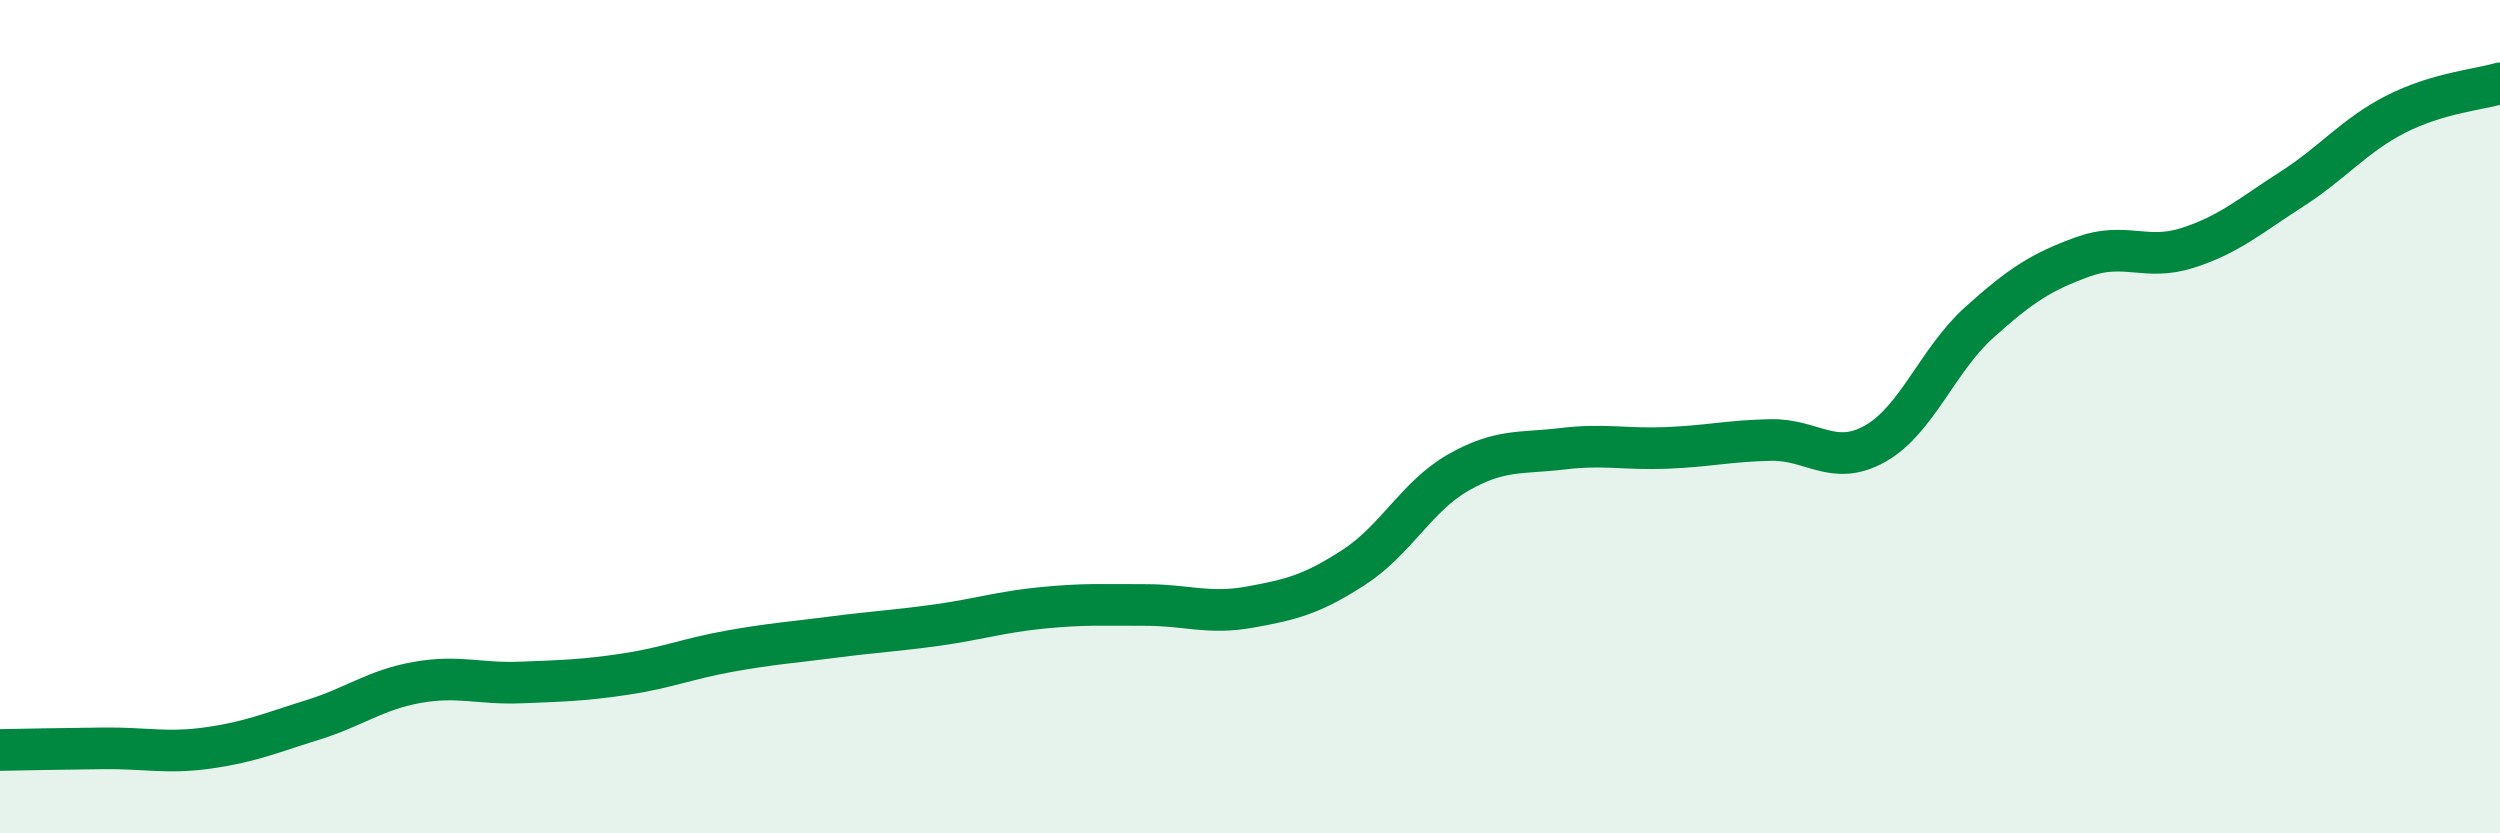
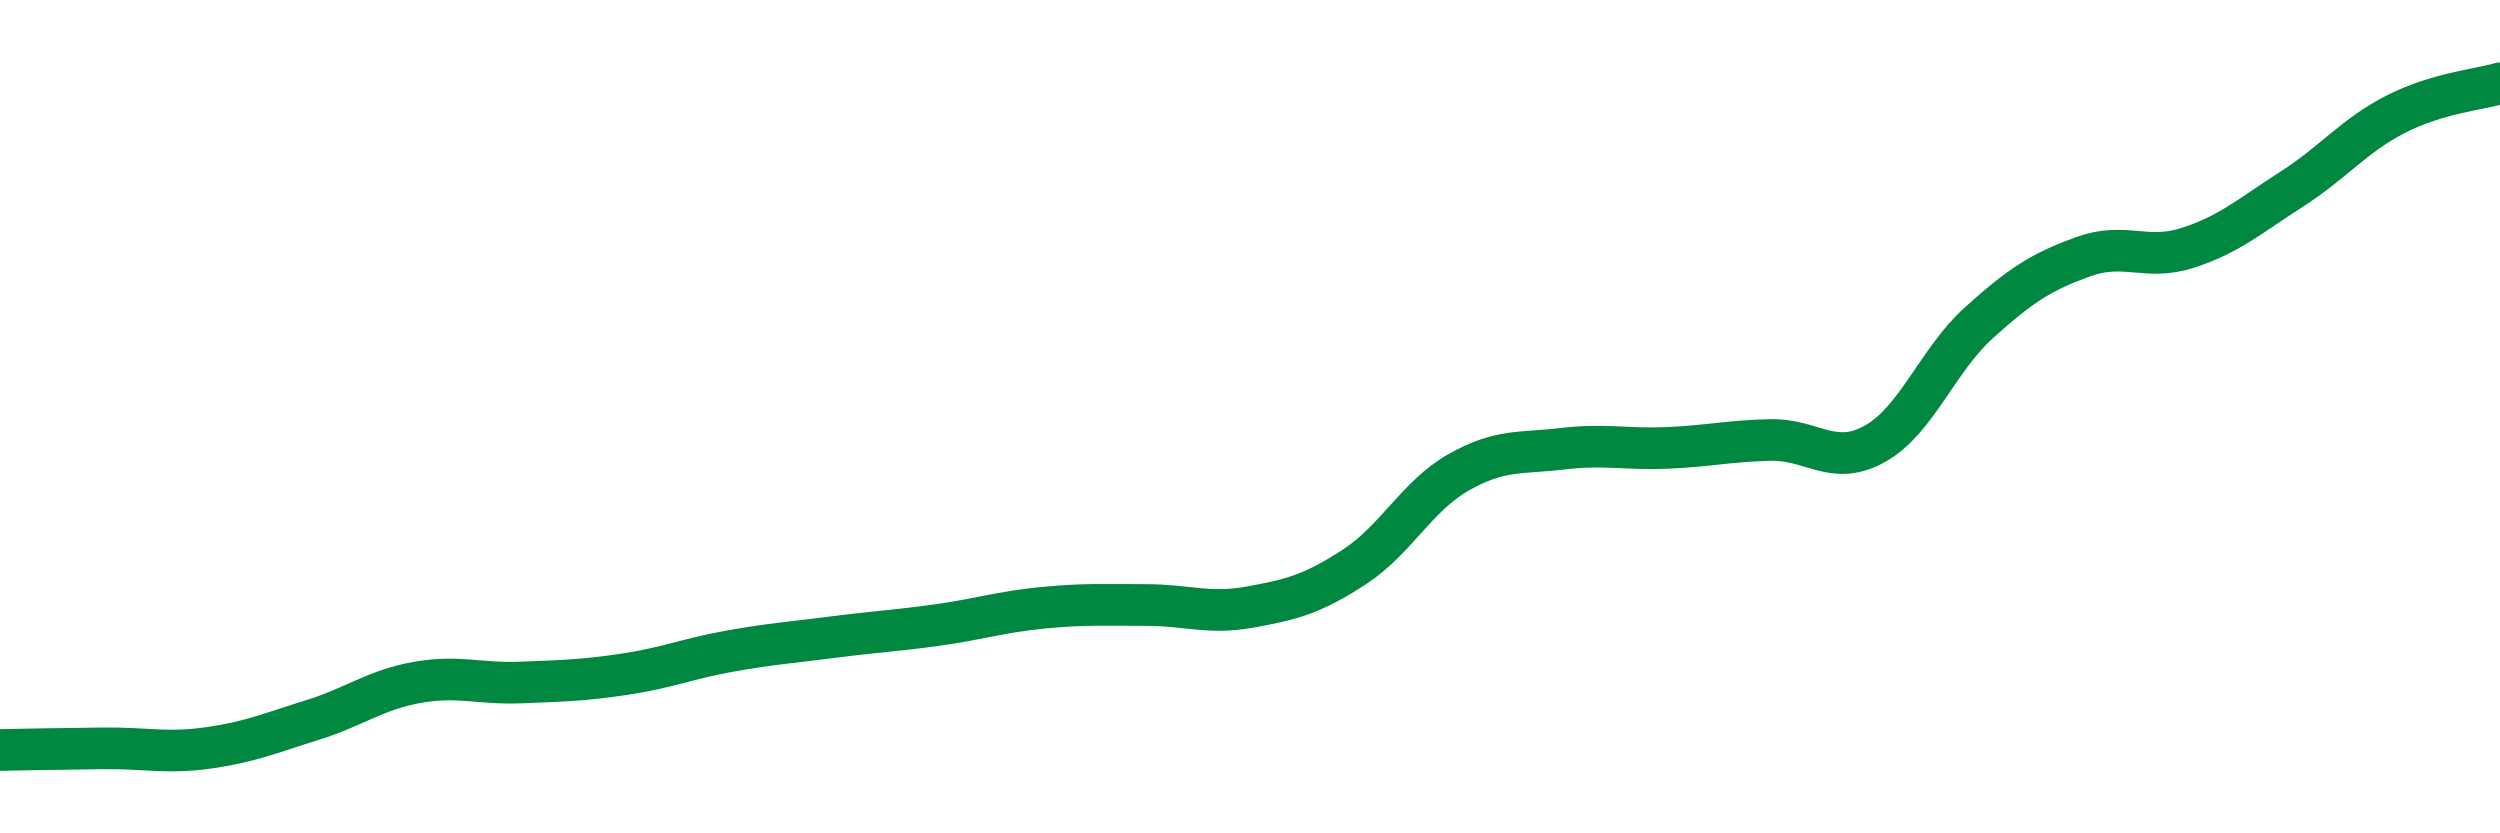
<svg xmlns="http://www.w3.org/2000/svg" width="60" height="20" viewBox="0 0 60 20">
-   <path d="M 0,18 C 0.5,17.99 1.5,17.97 2.5,17.96 C 3.5,17.95 4,18.09 5,17.95 C 6,17.81 6.5,17.59 7.5,17.28 C 8.5,16.97 9,16.56 10,16.38 C 11,16.2 11.5,16.42 12.5,16.38 C 13.5,16.34 14,16.33 15,16.18 C 16,16.03 16.5,15.81 17.5,15.63 C 18.5,15.45 19,15.42 20,15.29 C 21,15.16 21.5,15.14 22.5,15 C 23.5,14.86 24,14.69 25,14.59 C 26,14.49 26.5,14.52 27.5,14.52 C 28.5,14.52 29,14.75 30,14.57 C 31,14.39 31.5,14.26 32.5,13.61 C 33.5,12.96 34,11.91 35,11.34 C 36,10.77 36.5,10.89 37.5,10.77 C 38.5,10.65 39,10.79 40,10.75 C 41,10.71 41.5,10.58 42.5,10.56 C 43.5,10.54 44,11.21 45,10.65 C 46,10.09 46.5,8.64 47.5,7.74 C 48.5,6.84 49,6.52 50,6.16 C 51,5.8 51.5,6.27 52.5,5.95 C 53.5,5.63 54,5.18 55,4.54 C 56,3.9 56.5,3.25 57.5,2.74 C 58.5,2.23 59.5,2.15 60,2L60 20L0 20Z" fill="#008740" opacity="0.1" stroke-linecap="round" stroke-linejoin="round" />
  <path d="M 0,18 C 0.5,17.99 1.5,17.97 2.5,17.96 C 3.5,17.95 4,18.09 5,17.95 C 6,17.81 6.5,17.59 7.5,17.28 C 8.5,16.97 9,16.56 10,16.38 C 11,16.2 11.5,16.42 12.5,16.38 C 13.5,16.34 14,16.33 15,16.18 C 16,16.03 16.5,15.81 17.5,15.63 C 18.5,15.45 19,15.42 20,15.29 C 21,15.16 21.5,15.14 22.5,15 C 23.5,14.86 24,14.69 25,14.59 C 26,14.49 26.5,14.52 27.5,14.52 C 28.5,14.52 29,14.75 30,14.57 C 31,14.39 31.5,14.26 32.5,13.61 C 33.5,12.96 34,11.91 35,11.34 C 36,10.77 36.5,10.89 37.5,10.77 C 38.5,10.65 39,10.79 40,10.75 C 41,10.71 41.5,10.58 42.5,10.56 C 43.5,10.54 44,11.21 45,10.65 C 46,10.09 46.5,8.64 47.5,7.74 C 48.5,6.84 49,6.52 50,6.16 C 51,5.8 51.5,6.27 52.5,5.95 C 53.5,5.63 54,5.18 55,4.54 C 56,3.9 56.5,3.25 57.5,2.74 C 58.5,2.23 59.5,2.15 60,2" stroke="#008740" stroke-width="1" fill="none" stroke-linecap="round" stroke-linejoin="round" />
</svg>